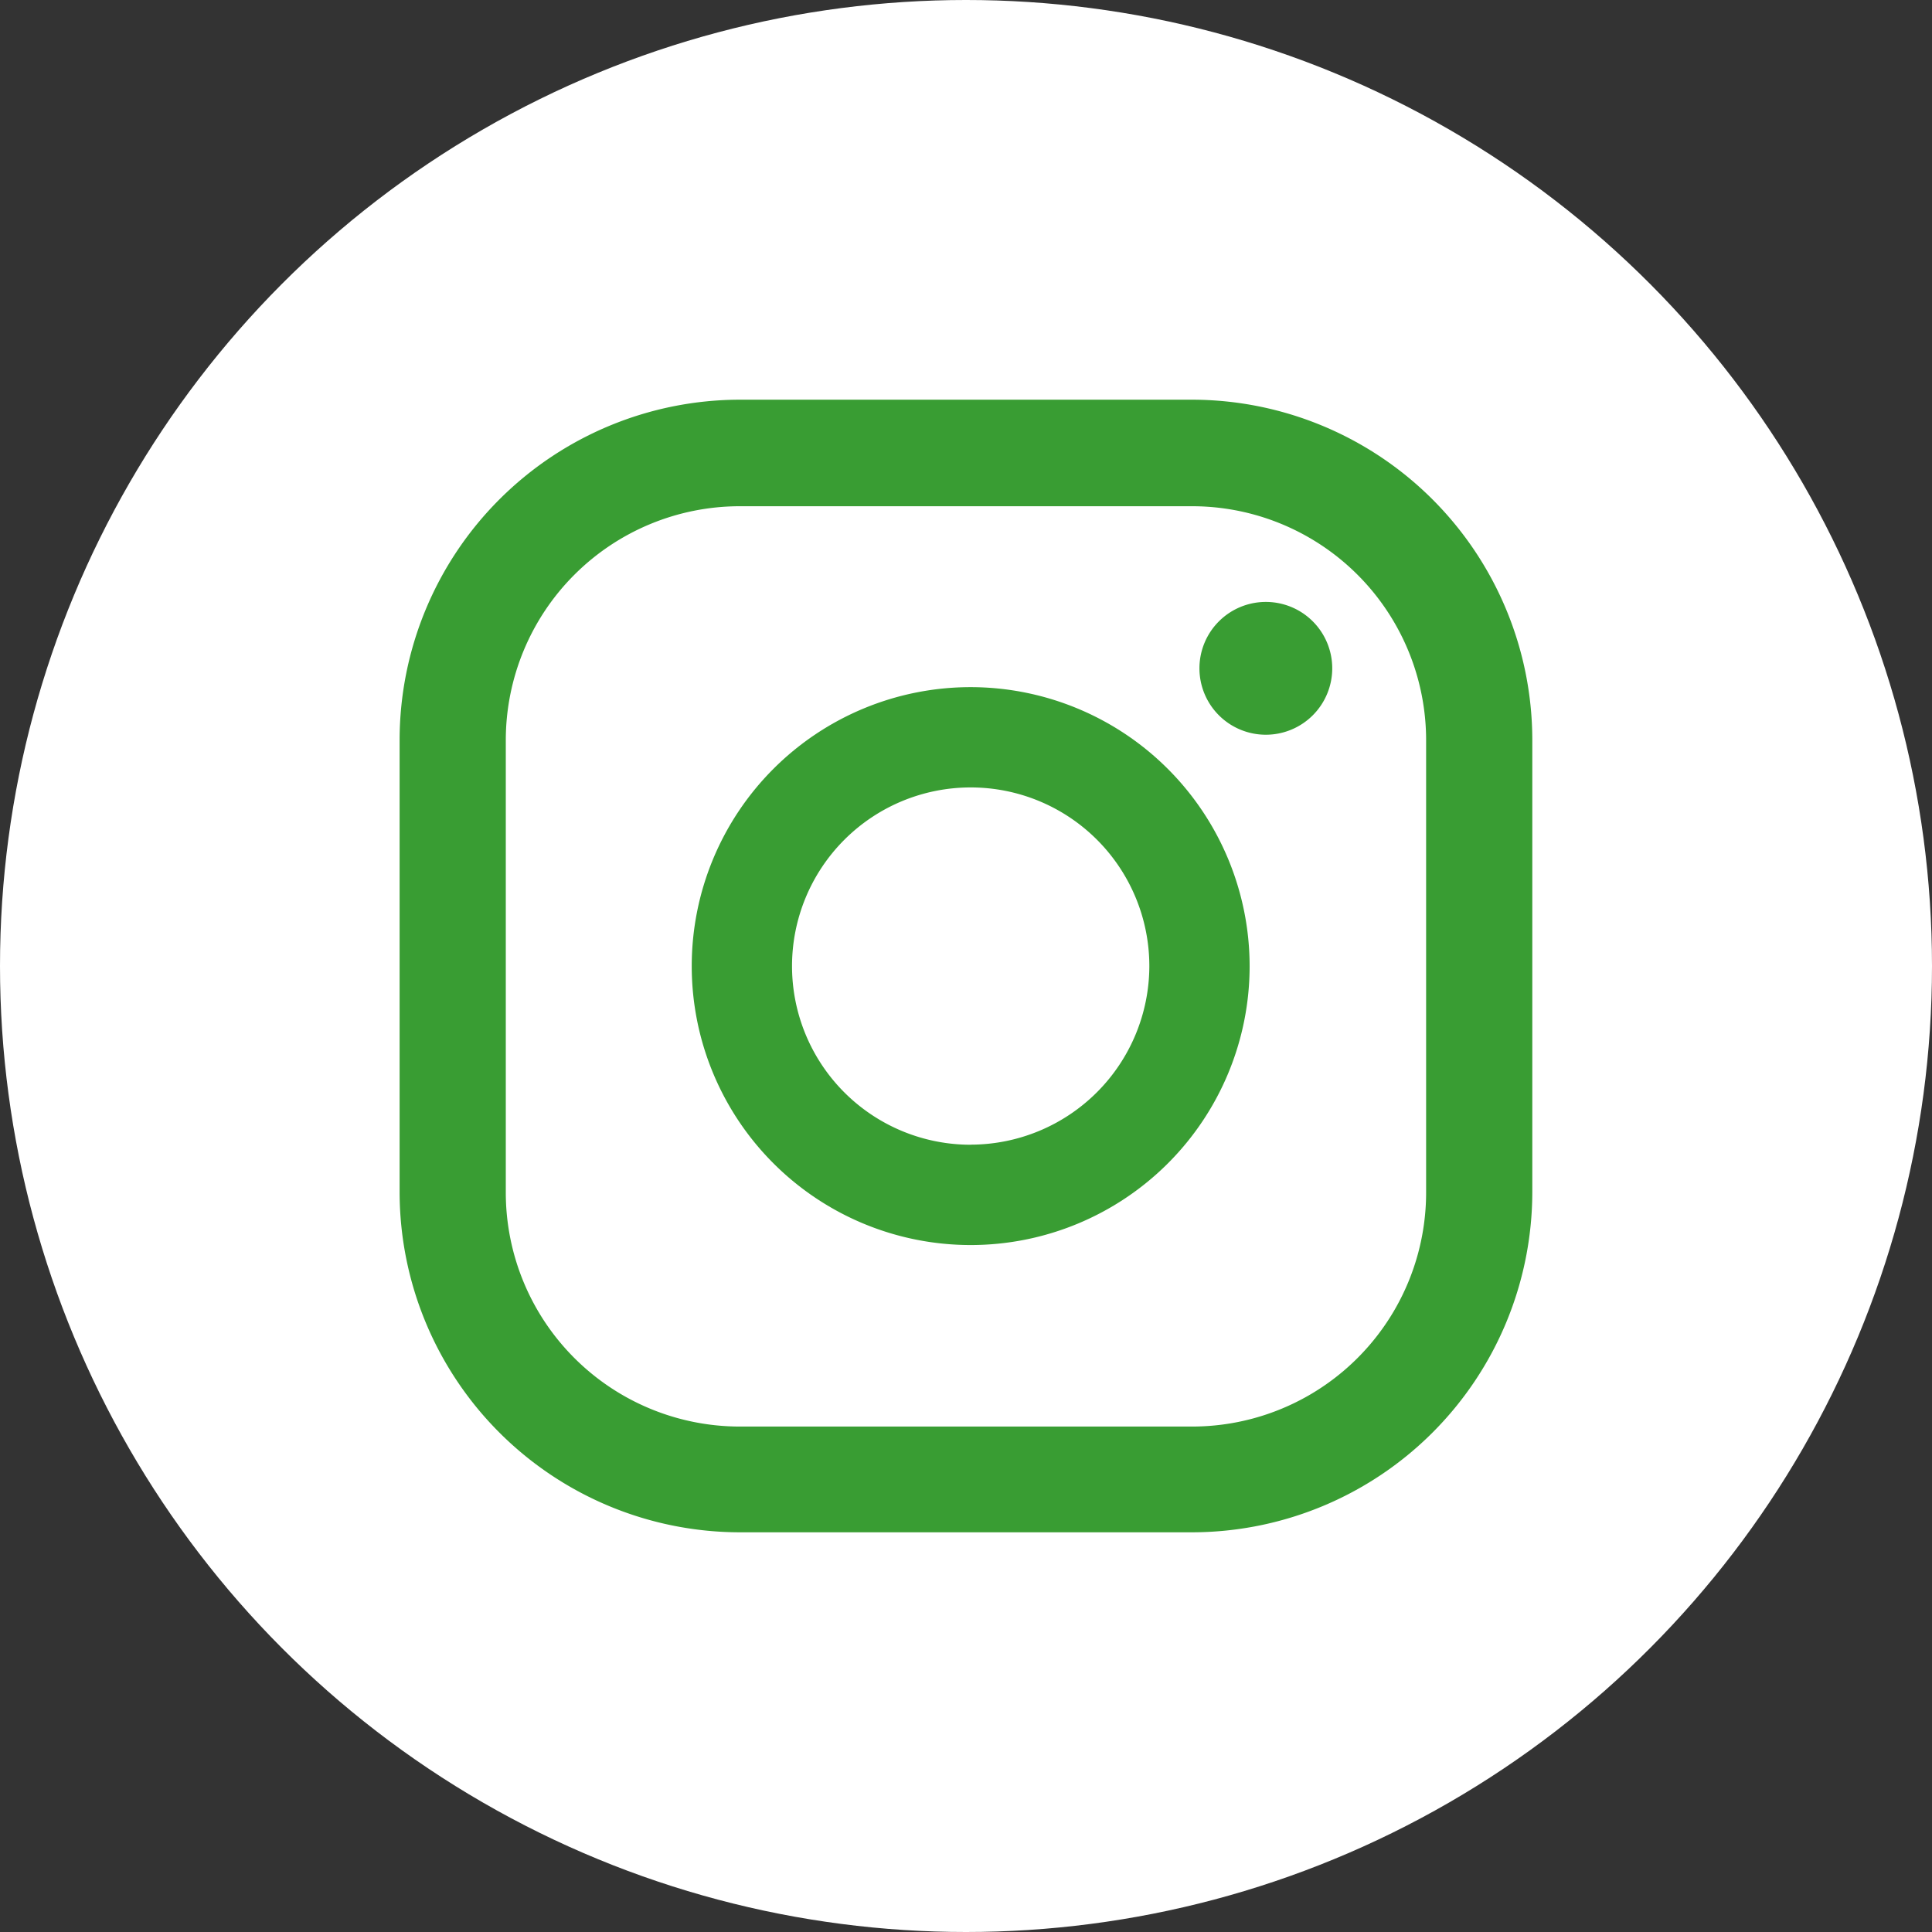
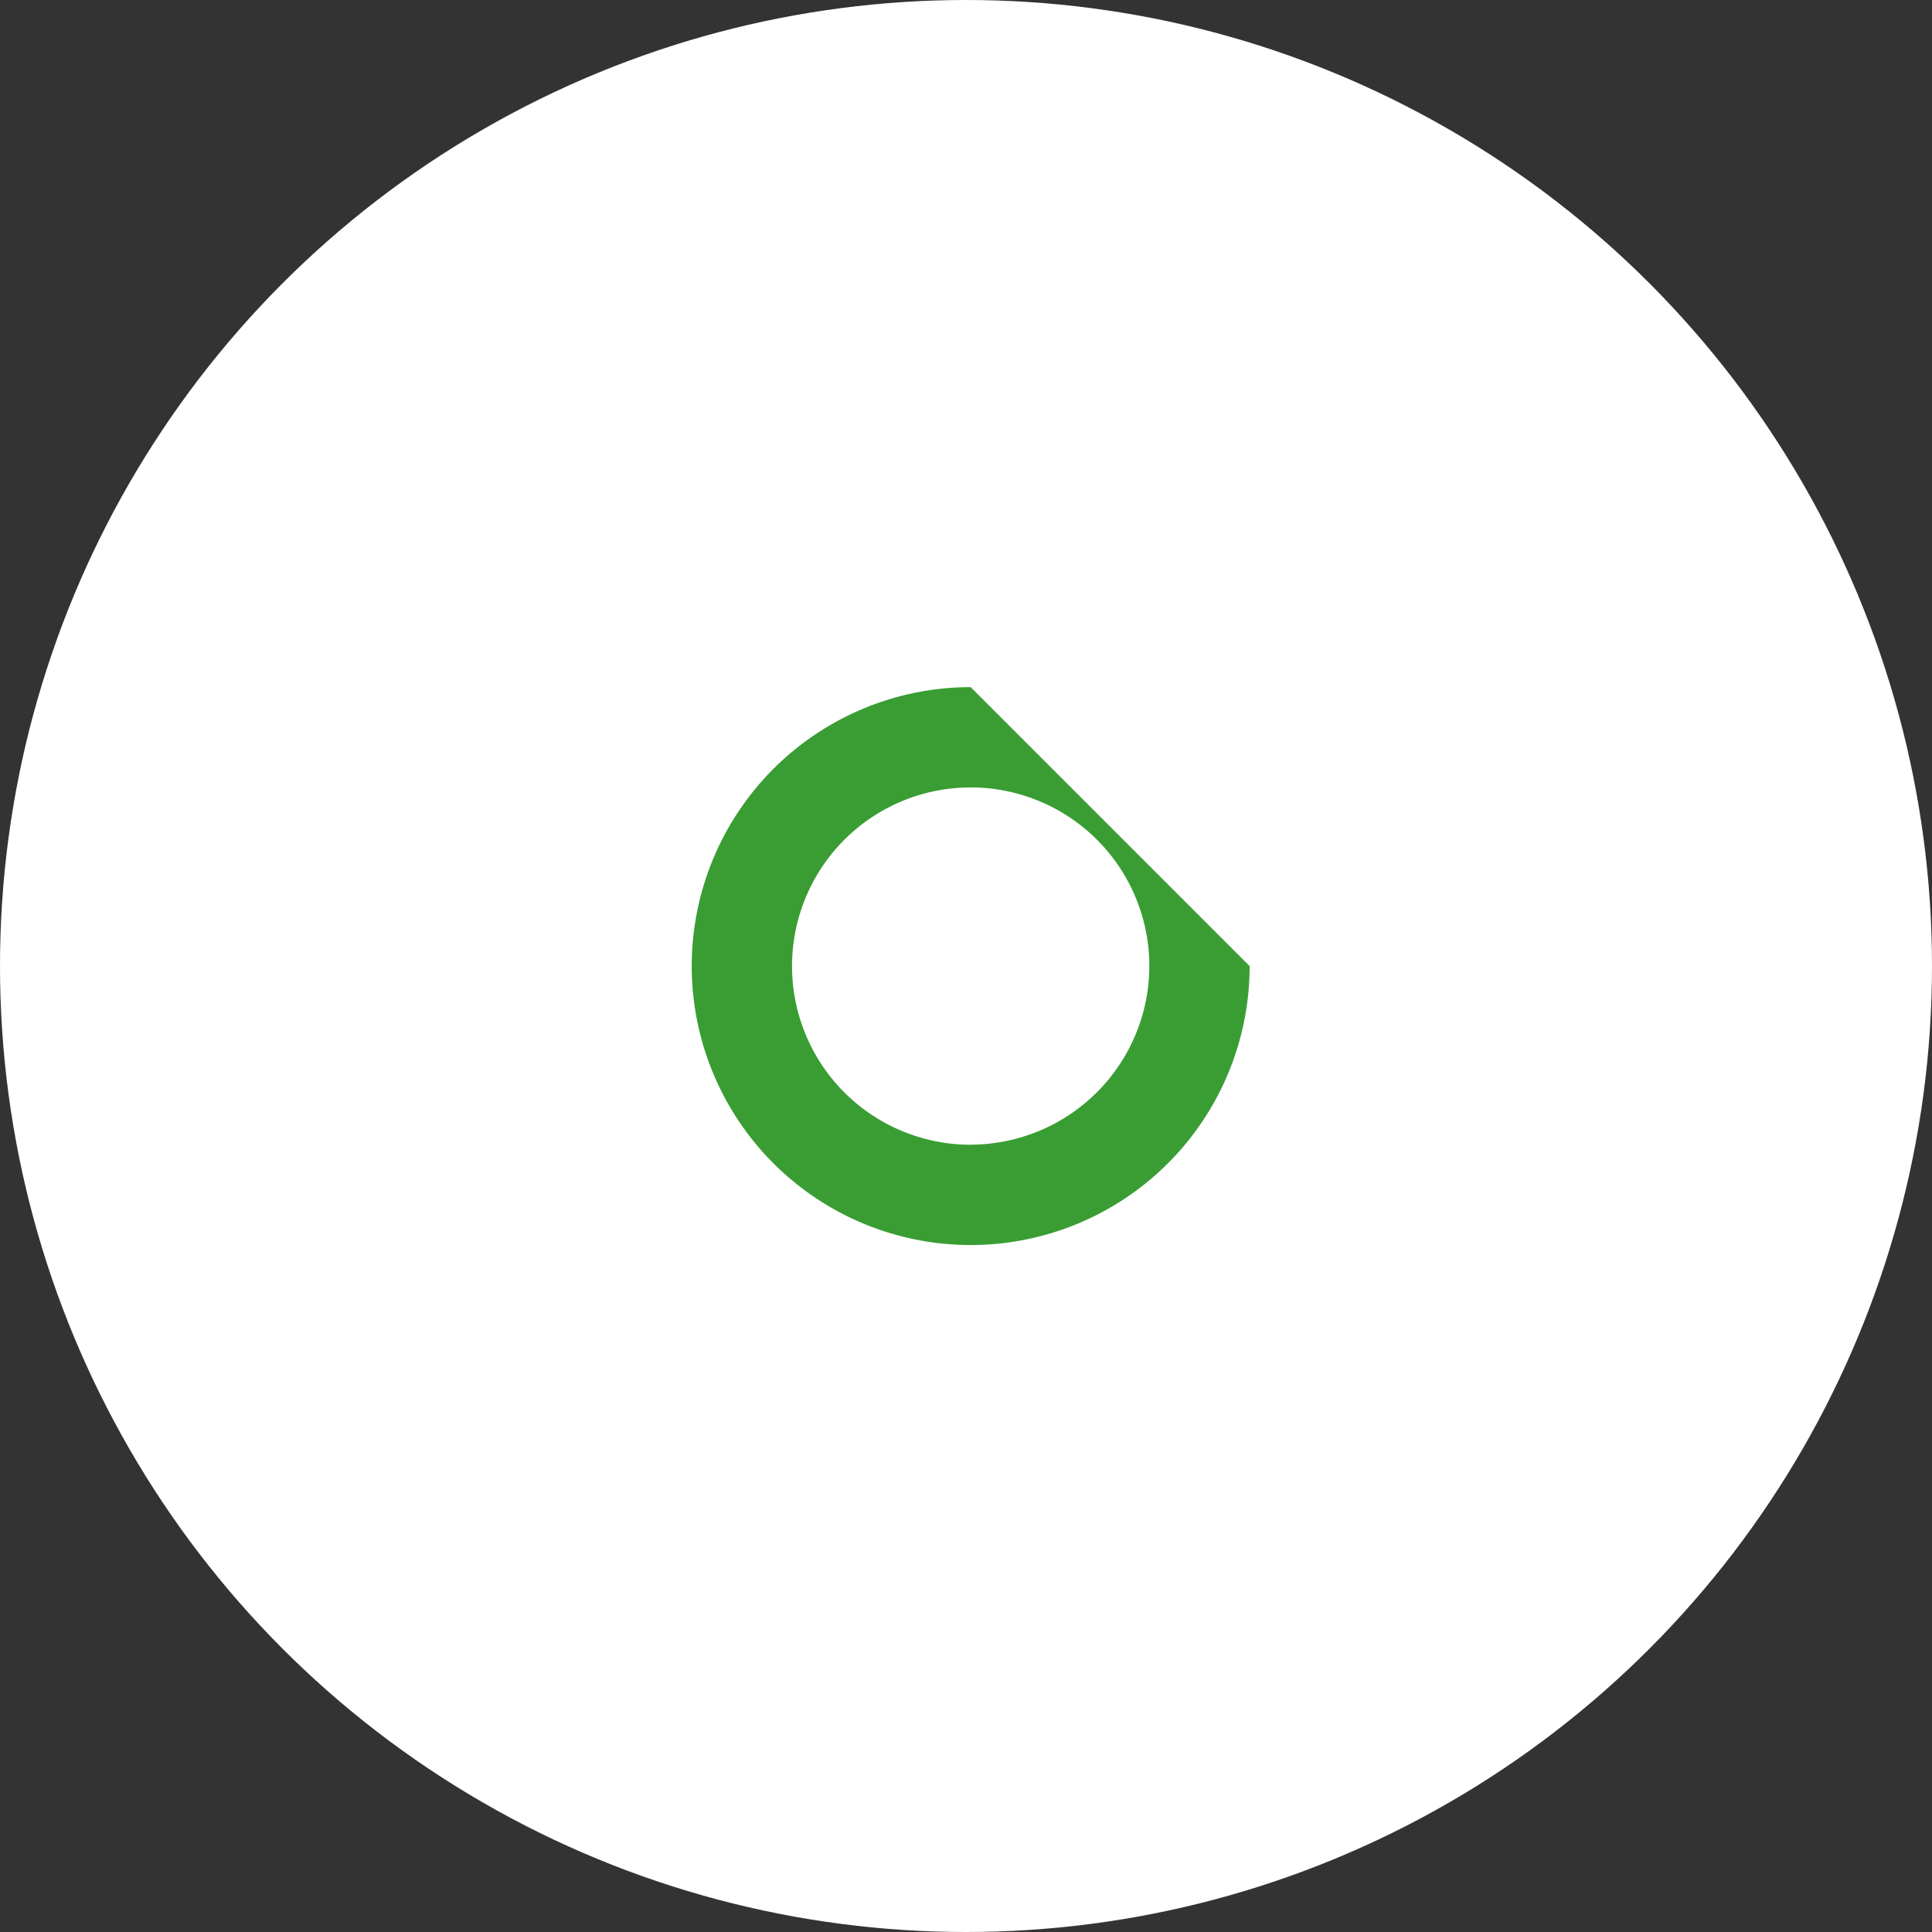
<svg xmlns="http://www.w3.org/2000/svg" width="22.288" height="22.288" viewBox="0 0 22.288 22.288">
  <rect x="0" y="0" width="22.288" height="22.288" fill="#333333" stroke="none" />
  <defs>
    <style>.a{fill:#fff;}.b{fill:#399d33;}</style>
  </defs>
  <circle class="a" cx="11.144" cy="11.144" r="11.144" transform="translate(0)" />
  <g transform="translate(4.611 4.611)">
    <g transform="translate(0 0)">
-       <path class="b" d="M2490.448,2943.151a.766.766,0,1,0,.766.766A.766.766,0,0,0,2490.448,2943.151Z" transform="translate(-2480.456 -2940.818)" />
-       <path class="b" d="M2375.147,2962.9a3.218,3.218,0,1,0,3.218,3.218A3.221,3.221,0,0,0,2375.147,2962.9Zm0,5.279a2.061,2.061,0,1,1,2.061-2.061A2.064,2.064,0,0,1,2375.147,2968.178Z" transform="translate(-2368.56 -2959.584)" />
-       <path class="b" d="M2313.343,2909.316h-5.217a3.929,3.929,0,0,1-3.925-3.925v-5.217a3.929,3.929,0,0,1,3.925-3.924h5.217a3.929,3.929,0,0,1,3.925,3.924v5.217A3.929,3.929,0,0,1,2313.343,2909.316Zm-5.217-11.837a2.7,2.7,0,0,0-2.7,2.7v5.217a2.7,2.7,0,0,0,2.7,2.7h5.217a2.7,2.7,0,0,0,2.7-2.7v-5.217a2.7,2.7,0,0,0-2.7-2.7Z" transform="translate(-2304.202 -2896.25)" />
+       <path class="b" d="M2375.147,2962.9a3.218,3.218,0,1,0,3.218,3.218Zm0,5.279a2.061,2.061,0,1,1,2.061-2.061A2.064,2.064,0,0,1,2375.147,2968.178Z" transform="translate(-2368.56 -2959.584)" />
    </g>
  </g>
</svg>